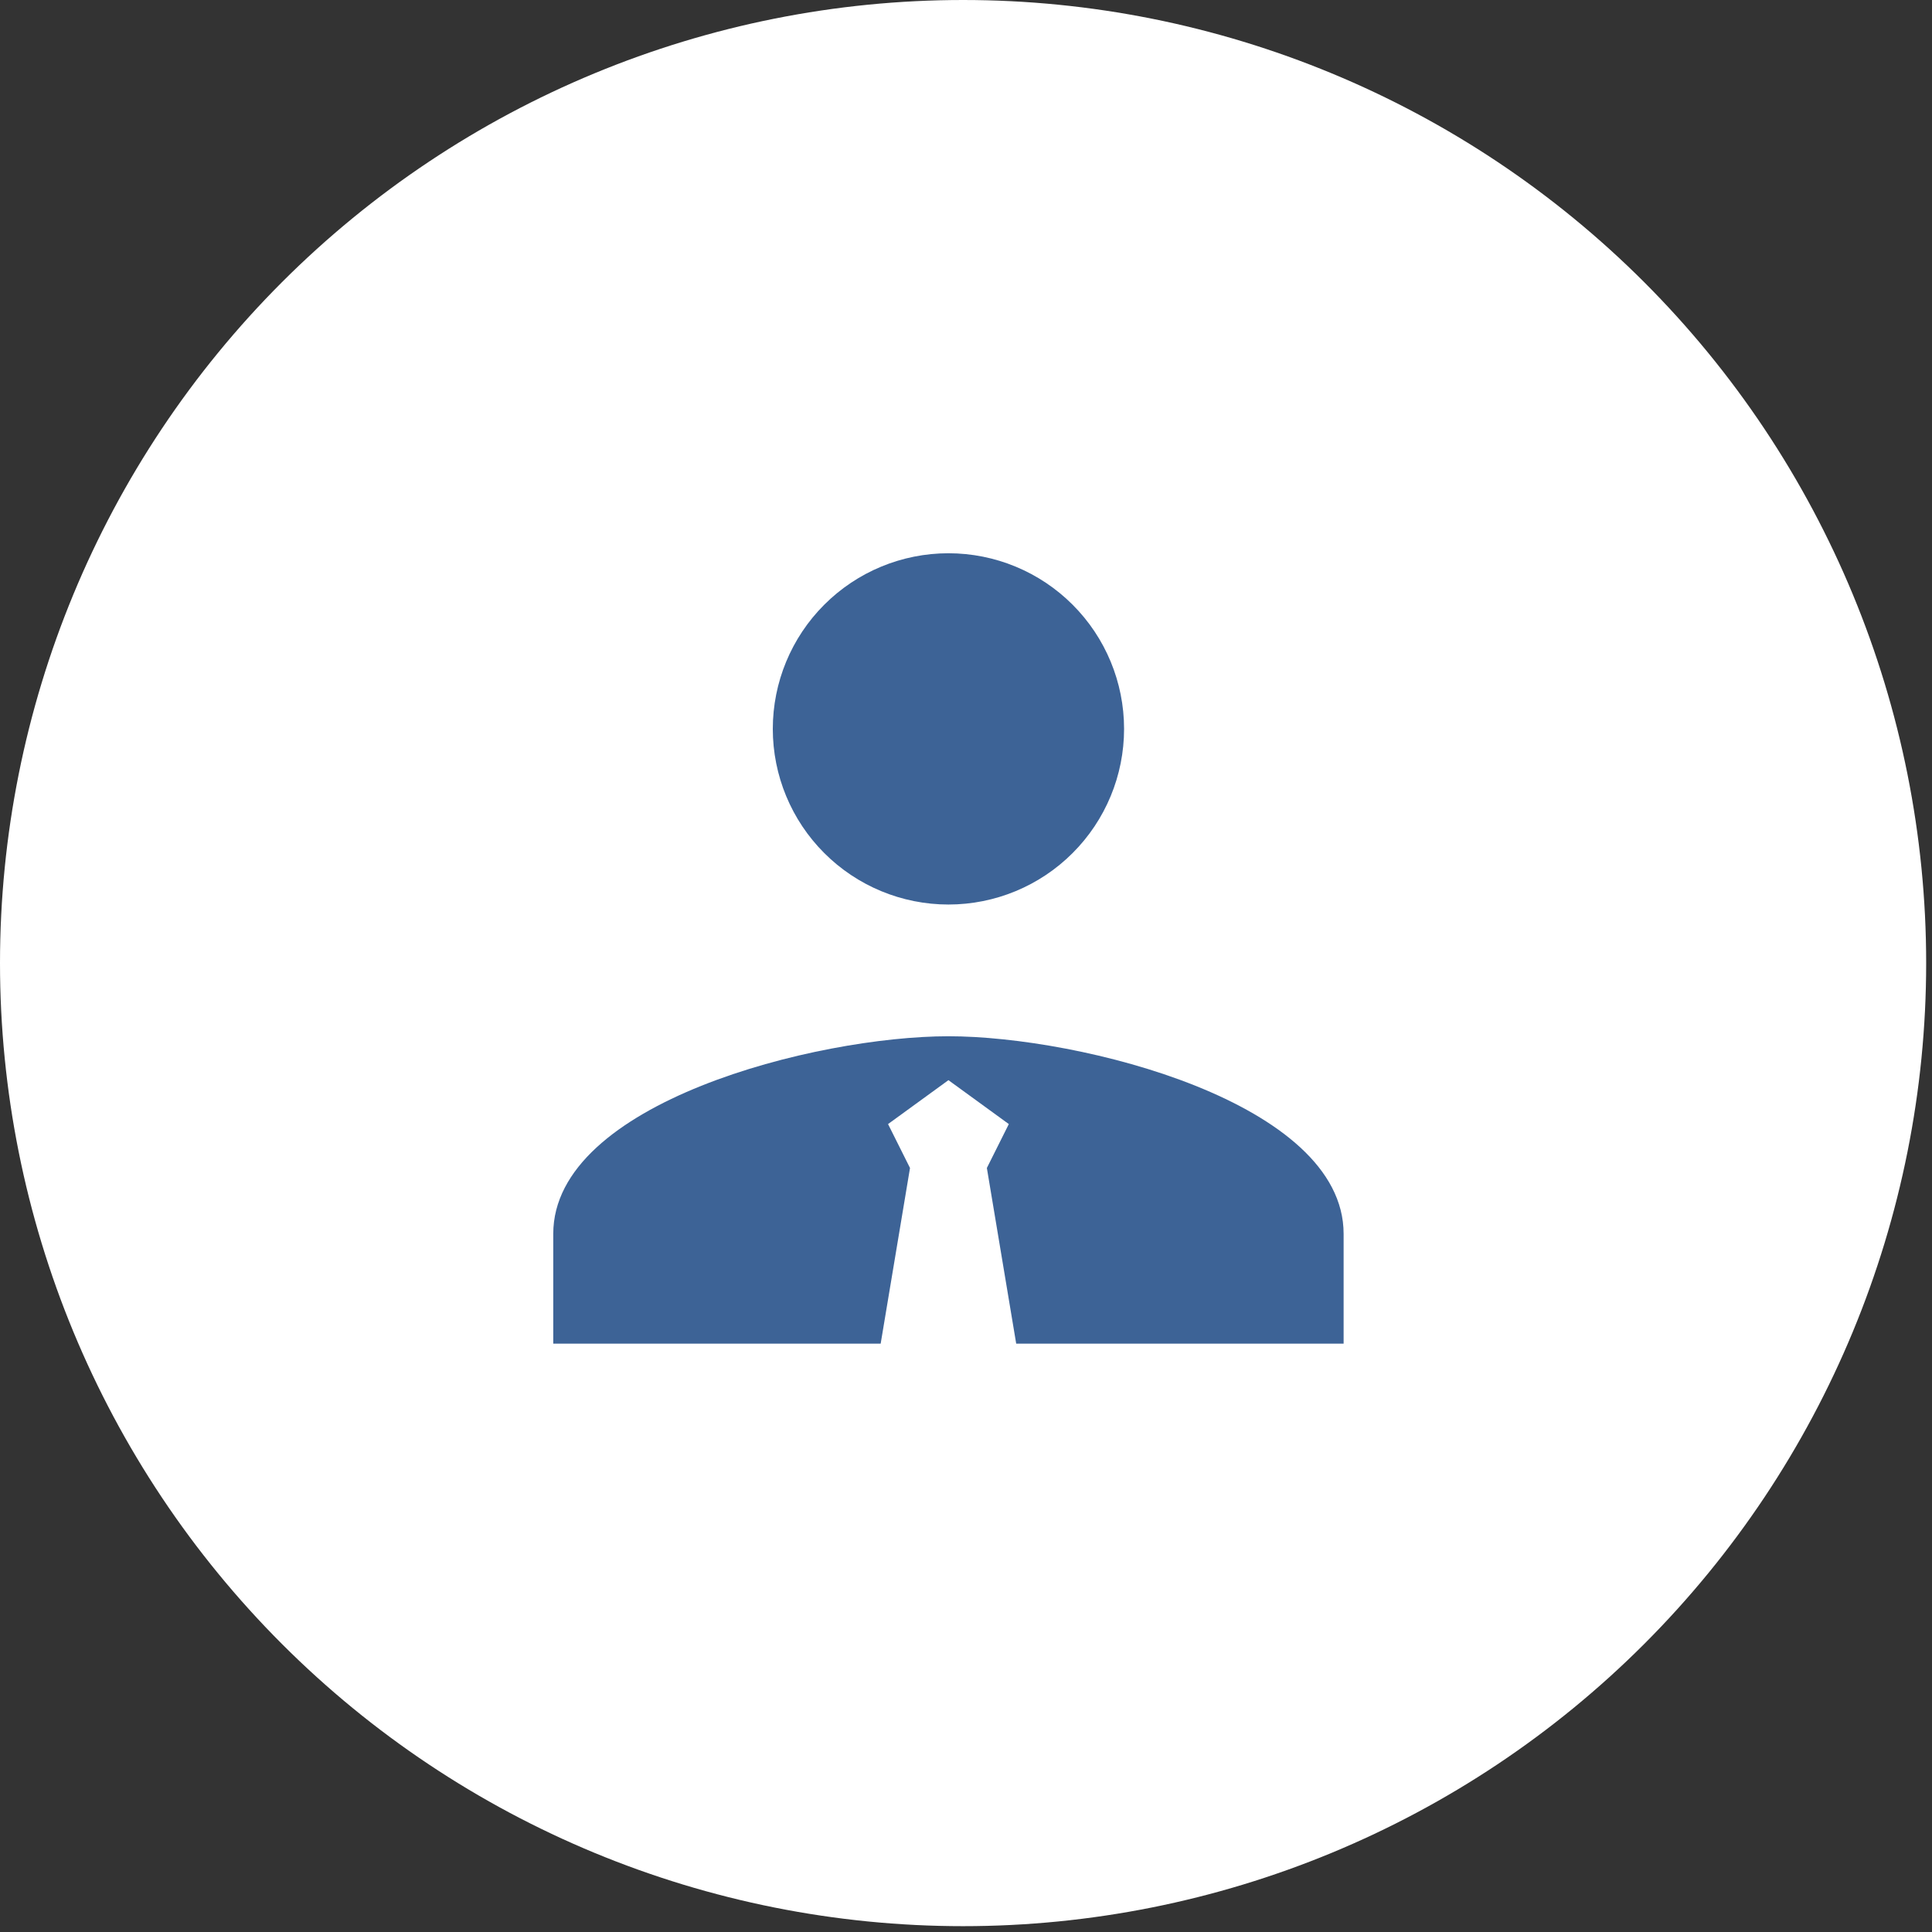
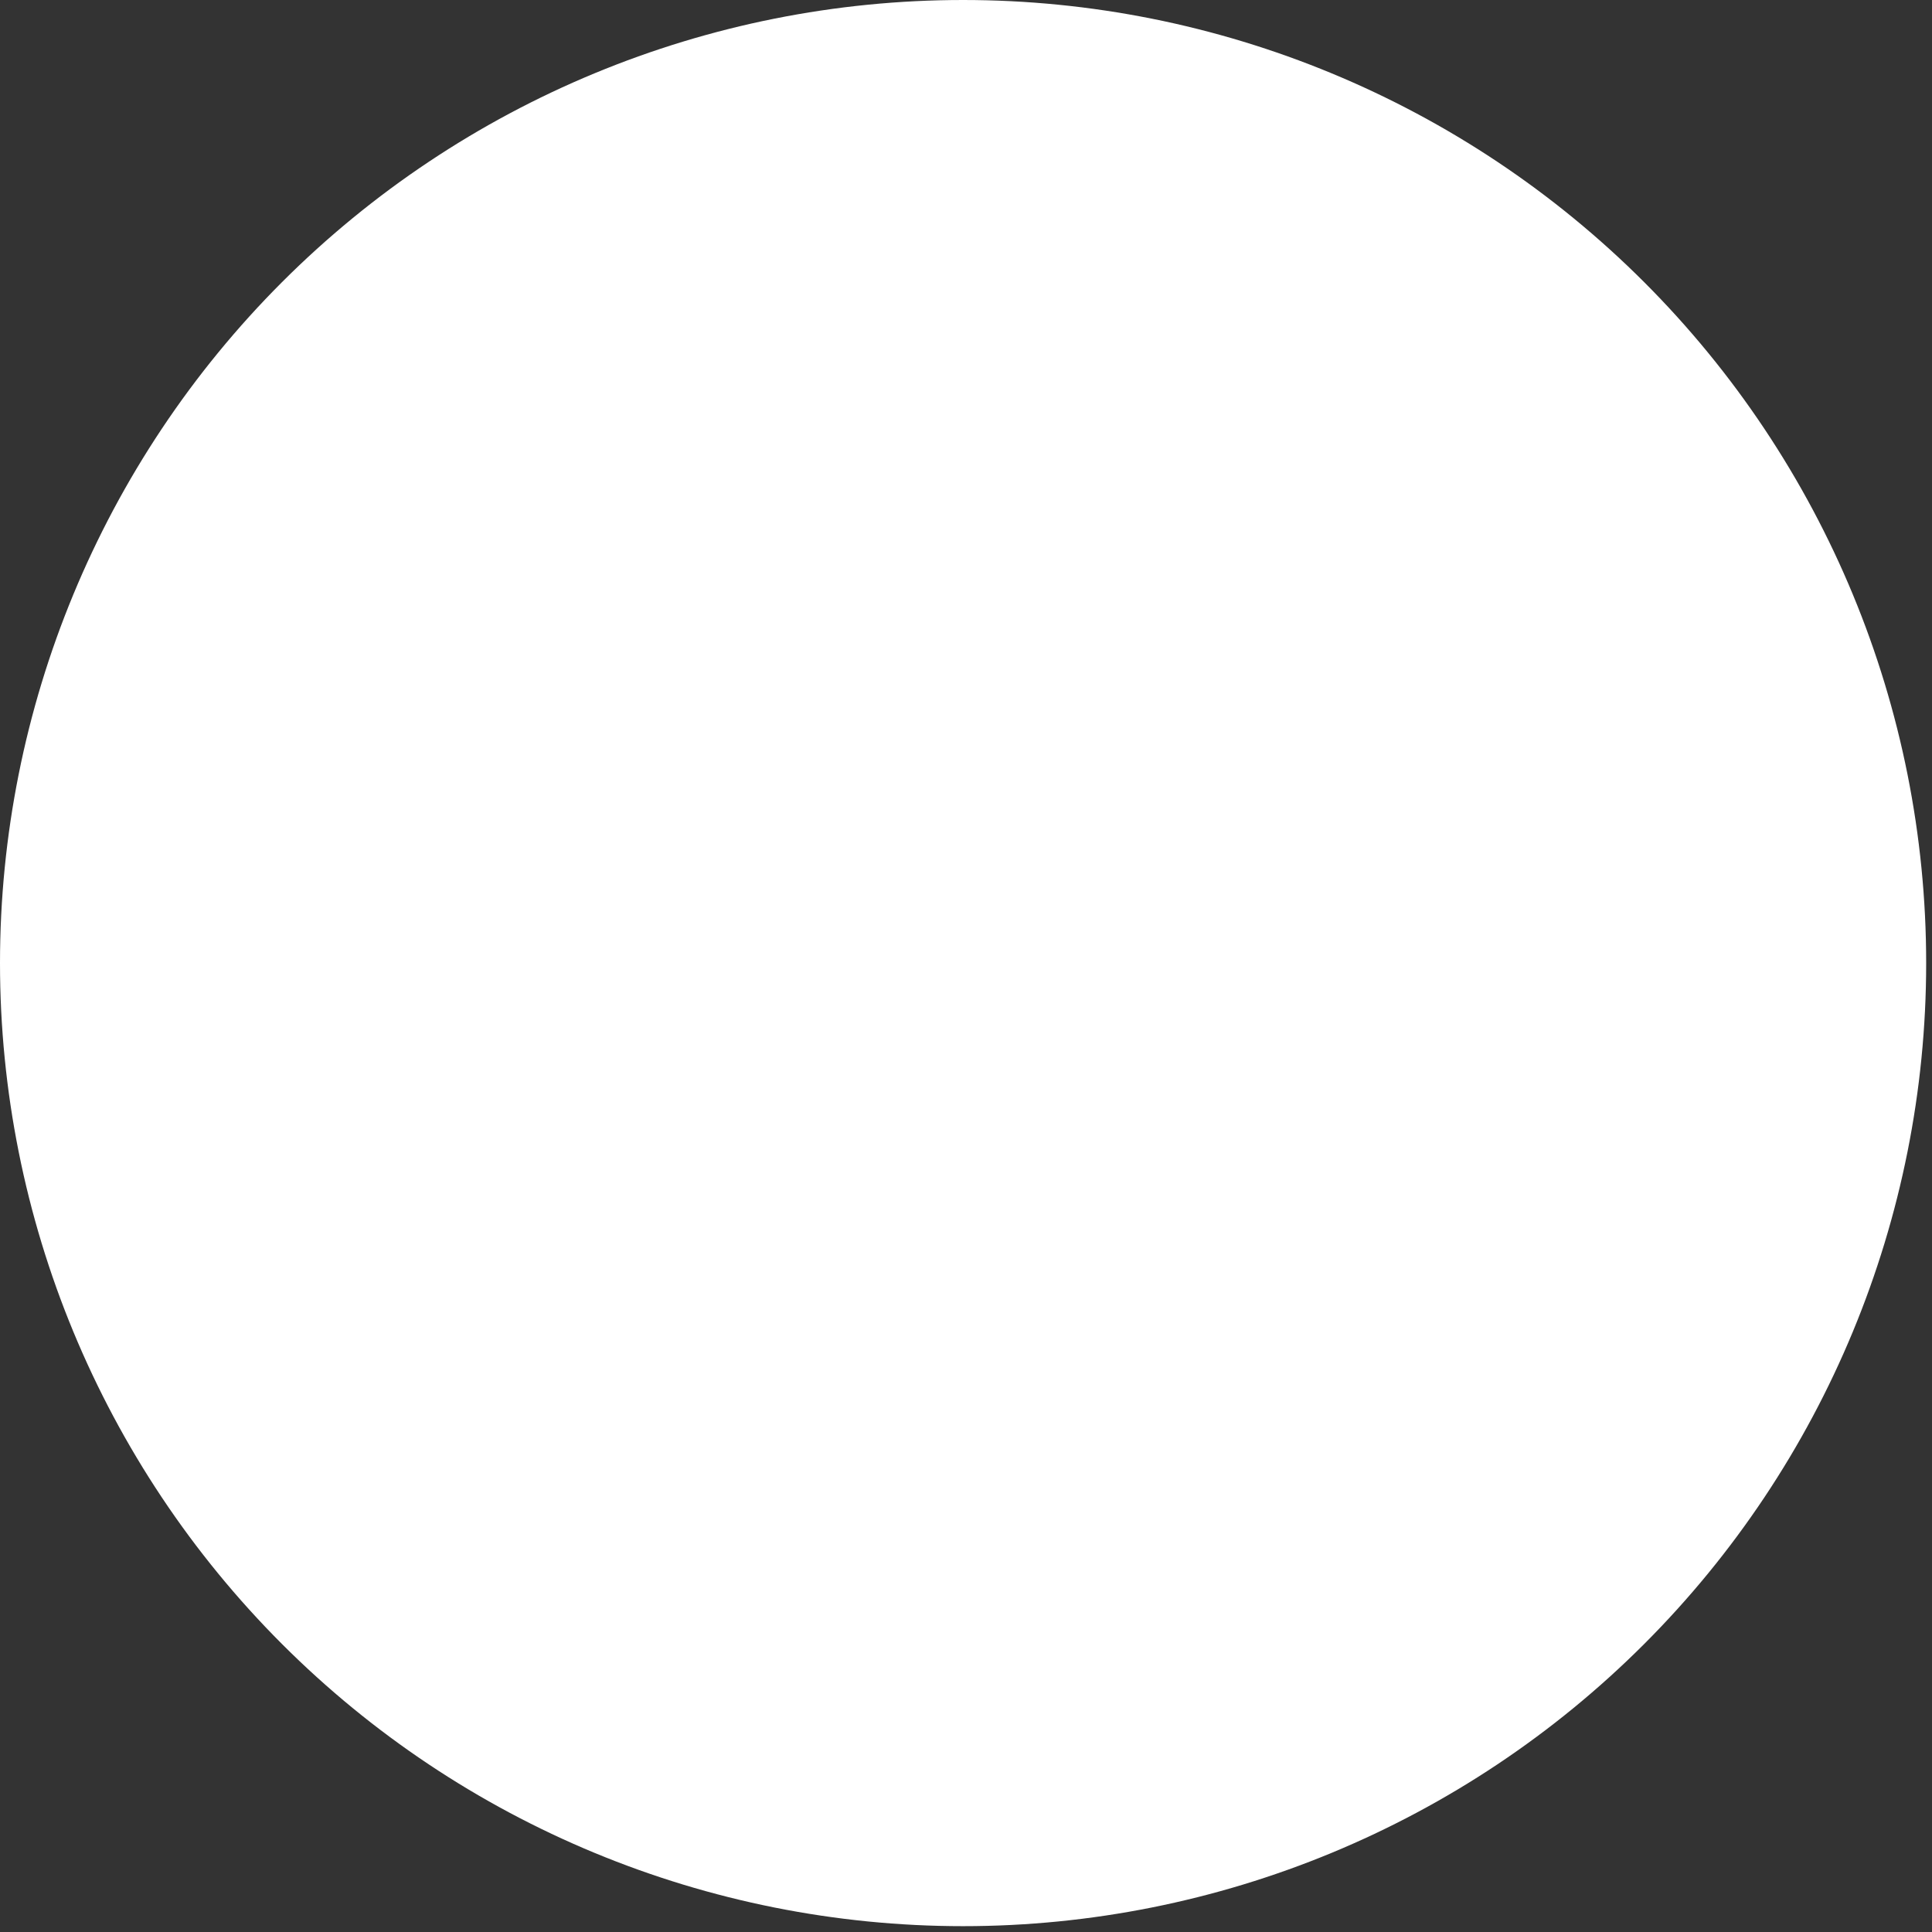
<svg xmlns="http://www.w3.org/2000/svg" width="55" height="55" viewBox="0 0 55 55" fill="none">
  <rect x="0" y="0" width="55" height="55" fill="#333333" stroke="none" />
  <g clip-path="url(#clip0_169_451)">
    <path d="M27.417 54.834C34.688 54.834 41.662 51.946 46.804 46.804C51.946 41.662 54.834 34.688 54.834 27.417C54.834 20.146 51.946 13.172 46.804 8.03C41.662 2.889 34.688 0 27.417 0C20.146 0 13.172 2.889 8.03 8.03C2.889 13.172 0 20.146 0 27.417C0 34.688 2.889 41.662 8.03 46.804C13.172 51.946 20.146 54.834 27.417 54.834Z" fill="white" />
-     <path d="M27 15.75C25.674 15.75 24.402 16.277 23.465 17.215C22.527 18.152 22 19.424 22 20.75C22 22.076 22.527 23.348 23.465 24.285C24.402 25.223 25.674 25.75 27 25.75C28.326 25.75 29.598 25.223 30.535 24.285C31.473 23.348 32 22.076 32 20.75C32 19.424 31.473 18.152 30.535 17.215C29.598 16.277 28.326 15.75 27 15.75ZM27 29.5C23.245 29.5 15.75 31.385 15.75 35.125V38.25H25.071L25.906 33.25L25.281 32L27 30.75L28.719 32L28.094 33.25L28.929 38.25H38.25V35.125C38.25 31.385 30.755 29.5 27 29.5Z" fill="#3D6396" />
  </g>
  <defs>
    <clipPath id="clip0_169_451">
      <rect width="54.834" height="54.834" fill="white" />
    </clipPath>
  </defs>
</svg>